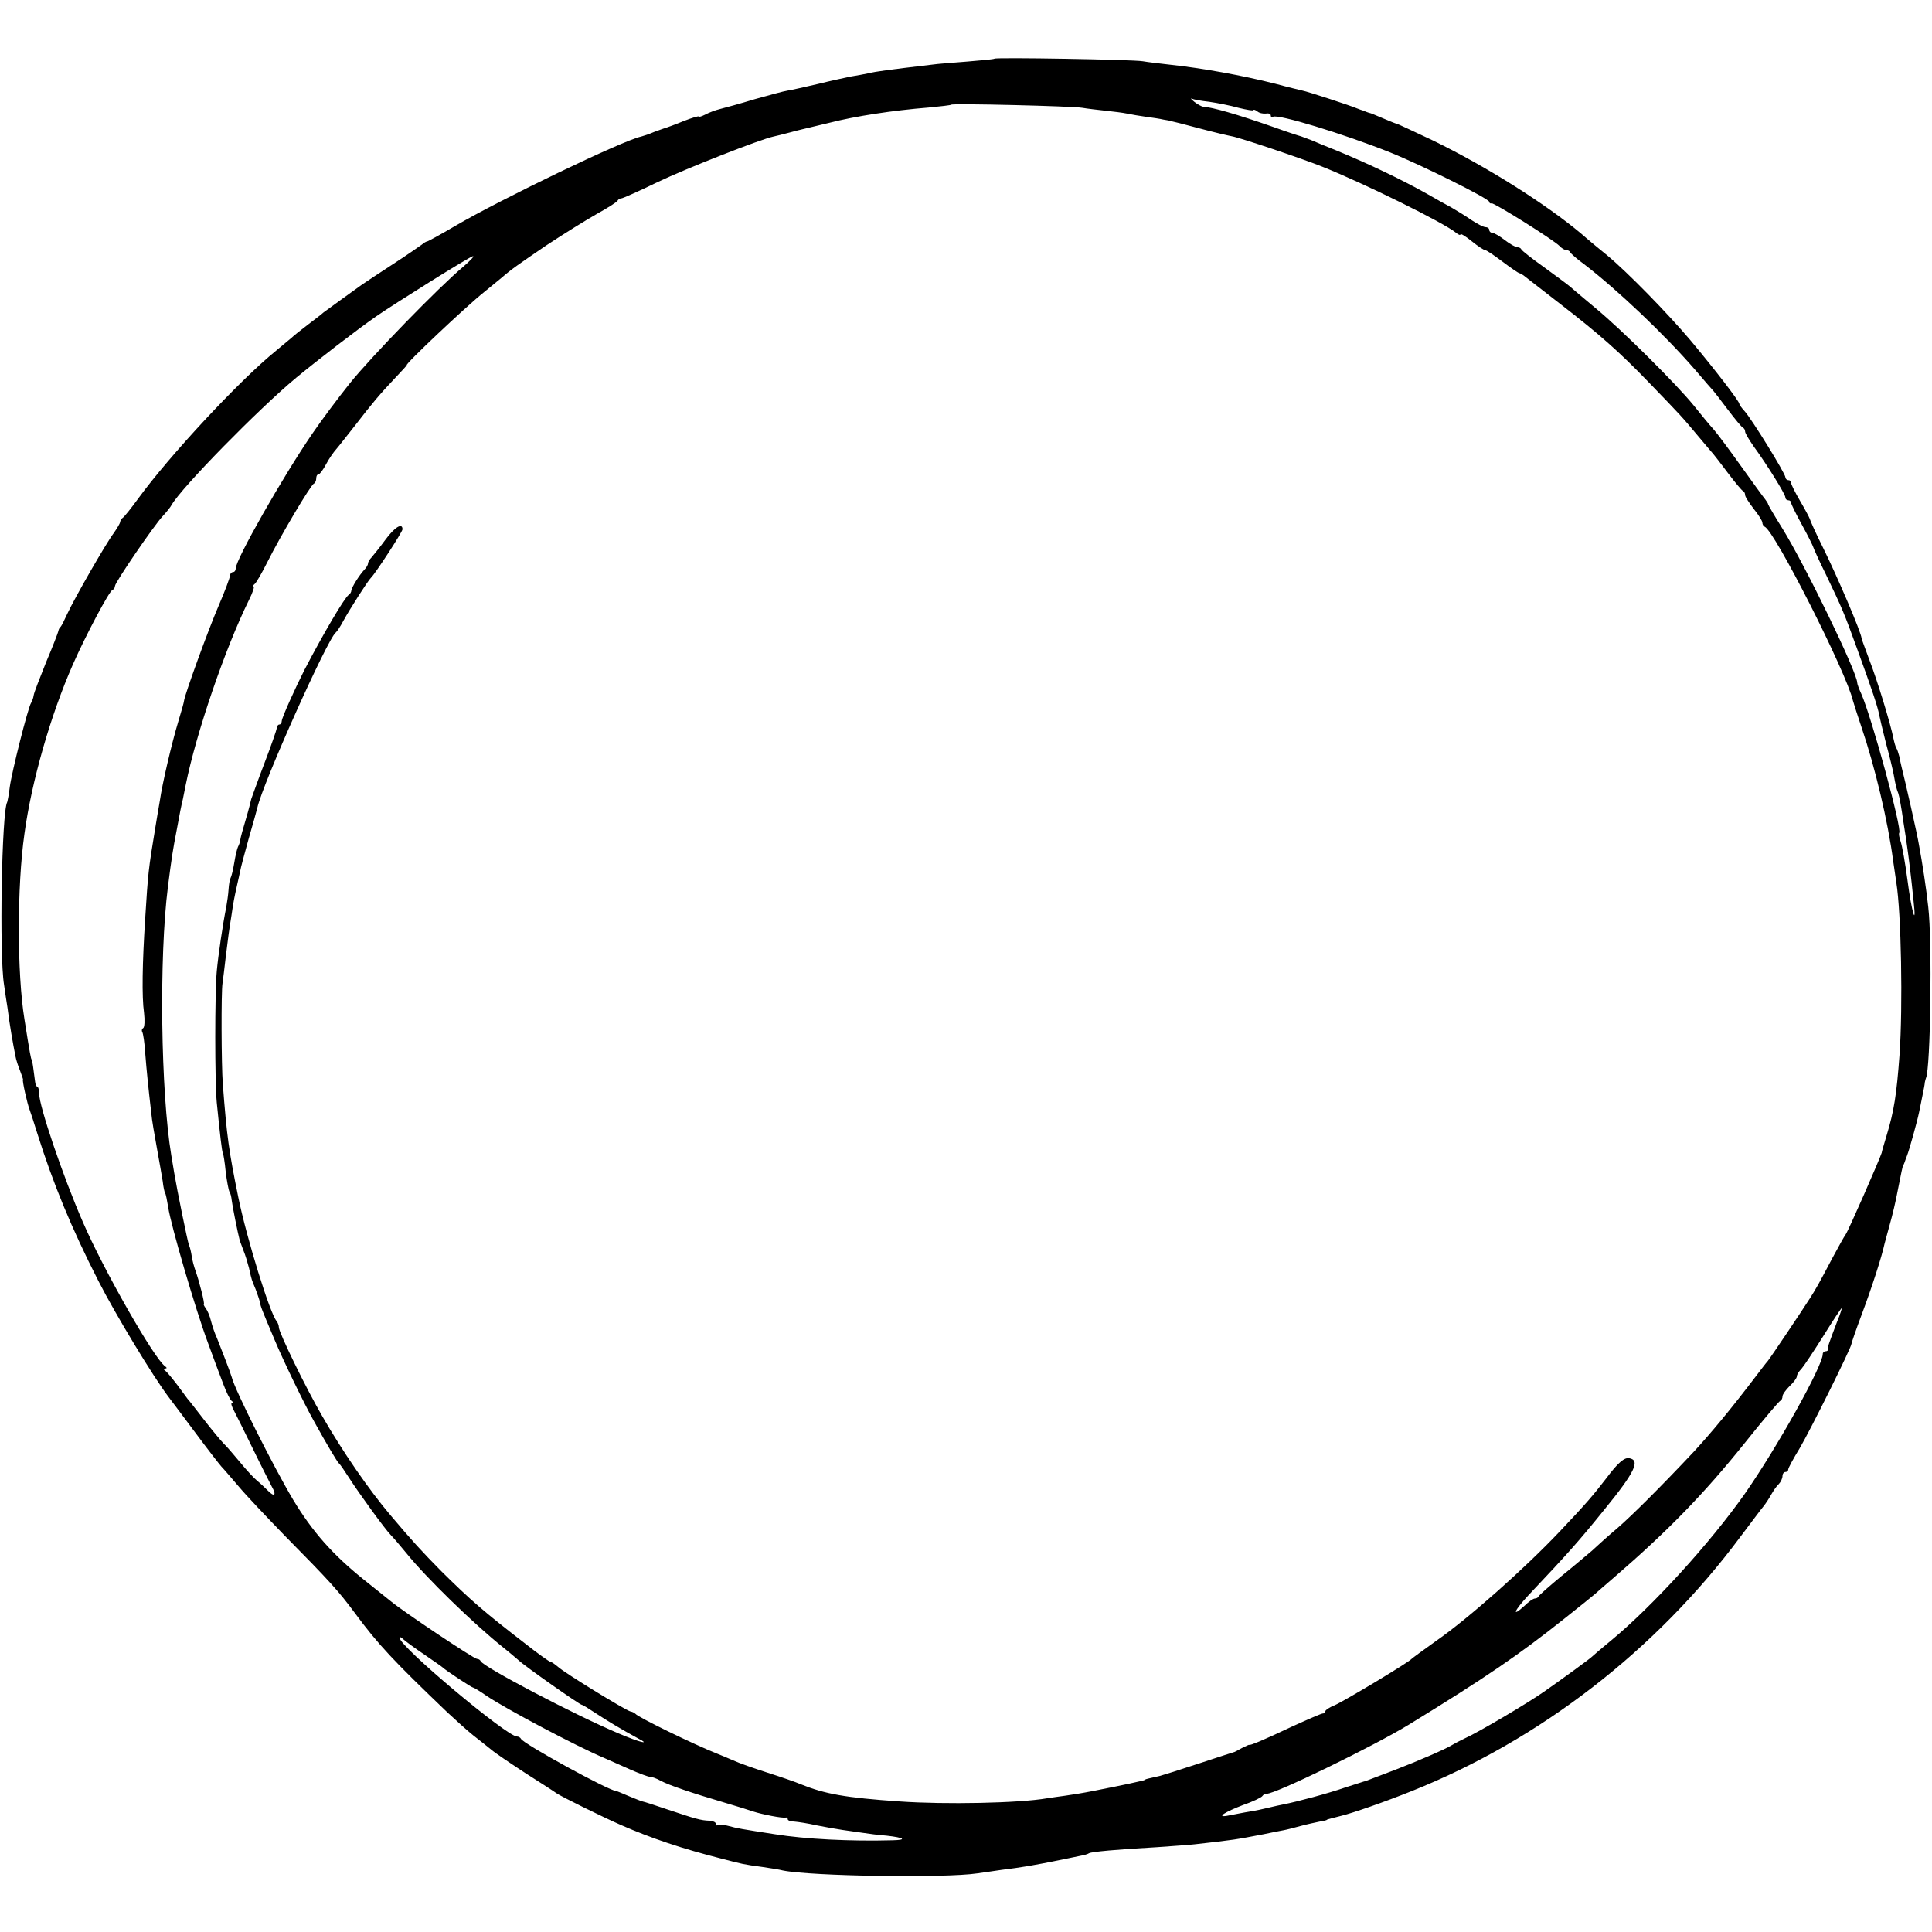
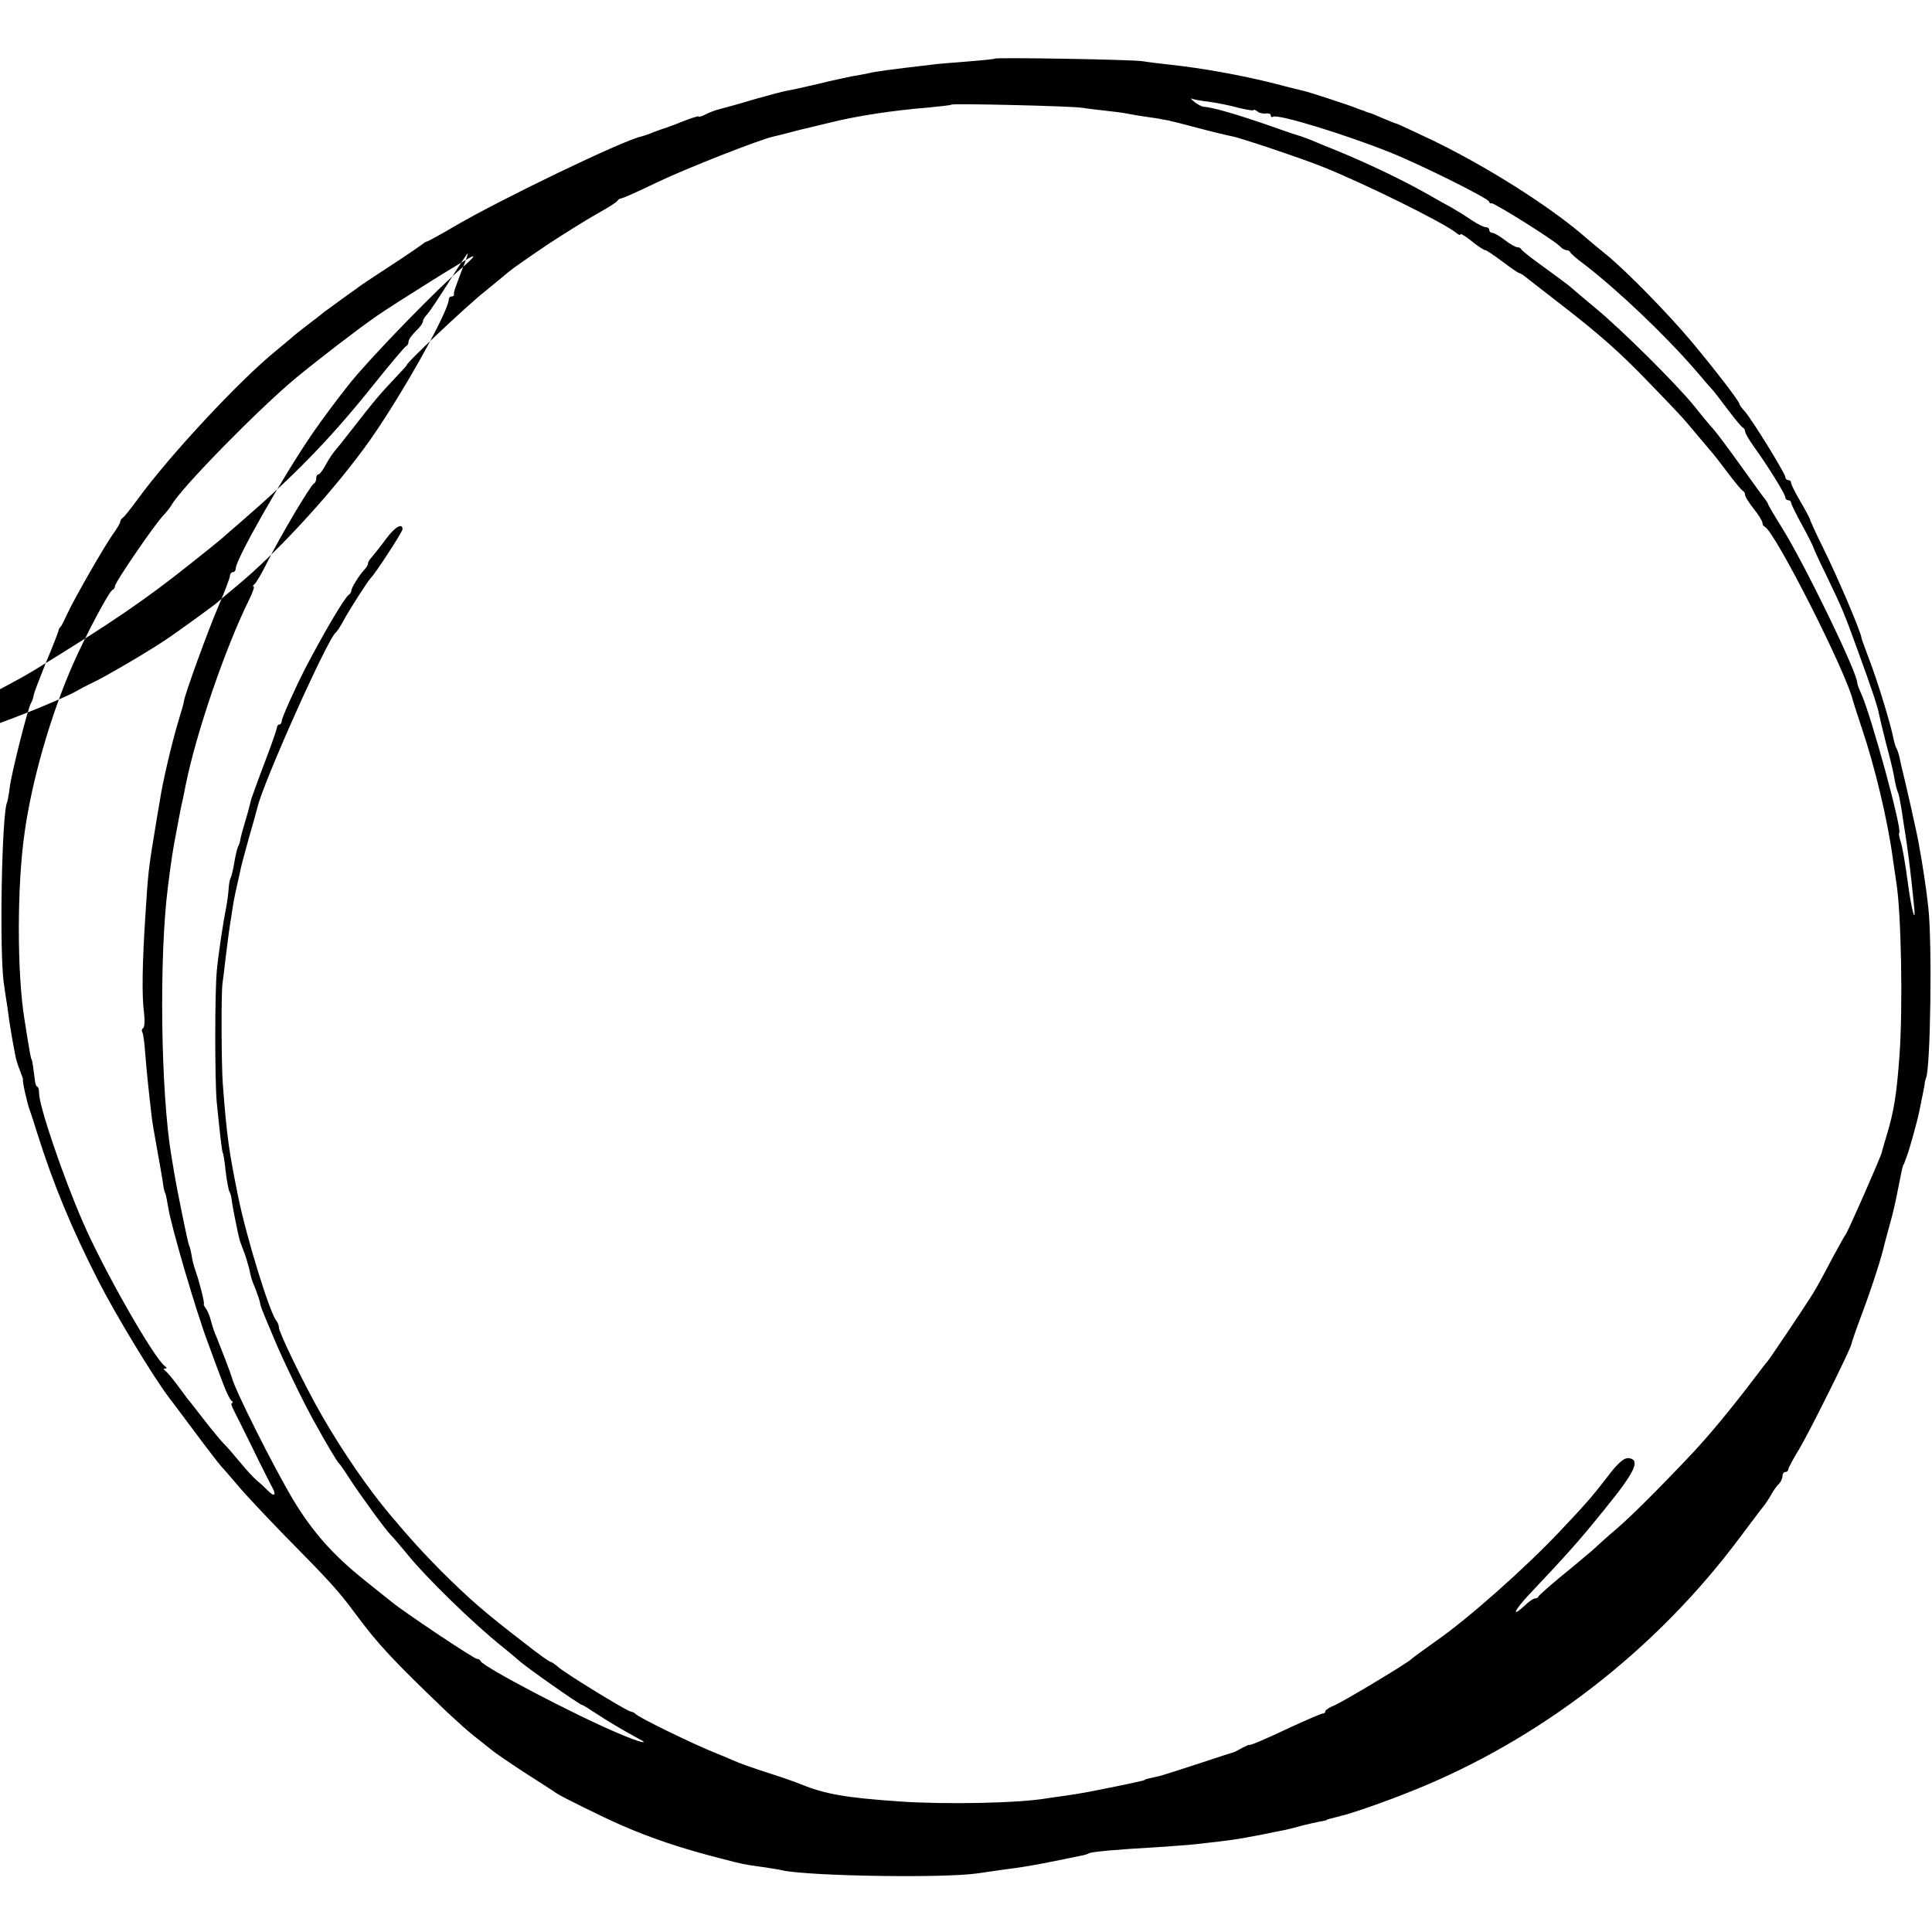
<svg xmlns="http://www.w3.org/2000/svg" version="1.0" width="672pt" height="672pt" viewBox="0 0 672 672" preserveAspectRatio="xMidYMid meet">
  <g transform="translate(0,672) scale(0.1,-0.1)" fill="#000000" stroke="none">
-     <path d="M3459 6516 c-2 -2 -44 -6 -94 -10 -49 -4 -106 -8 -125 -11 -152 -18 -191 -23 -220 -30 -14 -3 -41 -8 -60 -11 -19 -4 -71 -15 -115 -26 -44 -10 -91 -21 -105 -23 -14 -2 -65 -16 -115 -30 -49 -15 -104 -30 -120 -34 -17 -4 -40 -13 -53 -20 -12 -6 -22 -9 -22 -6 0 2 -24 -5 -52 -16 -29 -12 -57 -22 -63 -24 -5 -1 -23 -8 -40 -14 -16 -7 -37 -14 -45 -16 -63 -13 -490 -219 -647 -311 -51 -30 -95 -54 -98 -54 -3 0 -11 -5 -18 -11 -7 -5 -51 -36 -99 -67 -48 -31 -97 -64 -109 -72 -34 -24 -123 -89 -134 -97 -5 -5 -30 -24 -55 -43 -25 -19 -50 -39 -56 -45 -6 -5 -31 -26 -54 -45 -126 -102 -370 -364 -480 -515 -24 -33 -48 -63 -53 -66 -5 -3 -9 -10 -9 -15 -1 -5 -11 -22 -23 -39 -27 -36 -135 -224 -161 -280 -10 -22 -20 -42 -23 -45 -4 -3 -7 -9 -8 -15 -1 -5 -20 -55 -43 -109 -22 -55 -42 -106 -43 -115 -1 -9 -6 -21 -9 -26 -11 -17 -67 -240 -74 -292 -3 -27 -8 -50 -9 -53 -19 -32 -28 -532 -11 -635 4 -27 9 -63 12 -80 7 -57 19 -125 28 -170 2 -11 9 -33 16 -50 6 -16 11 -30 10 -30 -4 0 15 -85 23 -105 3 -8 15 -44 26 -80 55 -175 119 -331 213 -515 59 -116 191 -334 245 -405 6 -8 47 -62 90 -120 43 -58 85 -112 93 -121 8 -8 35 -40 60 -69 25 -30 97 -106 160 -171 154 -156 187 -192 244 -269 81 -110 136 -168 322 -346 30 -28 70 -64 90 -80 21 -16 49 -39 63 -50 14 -12 69 -49 121 -83 52 -33 100 -64 105 -68 13 -10 163 -84 225 -111 105 -46 212 -82 350 -117 73 -19 76 -20 143 -29 27 -4 59 -9 70 -12 99 -20 565 -27 677 -10 30 4 68 10 83 12 73 9 113 16 202 34 28 6 60 12 73 15 12 2 26 6 30 9 9 5 94 13 237 21 55 4 114 8 130 10 143 16 140 16 240 35 28 6 59 12 70 14 11 2 38 9 60 15 22 6 51 12 65 15 14 2 25 5 25 6 0 1 7 3 15 5 8 2 24 6 35 9 41 10 153 49 245 86 446 178 850 490 1143 884 38 50 74 99 82 108 7 9 19 27 26 40 7 12 18 29 26 36 7 7 13 20 13 28 0 8 5 14 10 14 6 0 10 4 10 9 0 5 18 38 40 74 36 61 180 350 180 363 0 3 16 50 36 103 33 88 69 198 79 245 3 10 11 42 19 70 8 28 20 78 26 111 13 67 18 89 20 93 2 1 3 5 5 10 1 4 5 14 8 22 8 20 36 121 42 151 3 13 8 40 12 59 4 19 8 40 8 45 1 6 3 12 4 15 16 33 22 475 8 595 -7 65 -20 150 -33 220 -4 27 -48 222 -60 268 -2 9 -6 26 -8 37 -3 11 -7 24 -10 28 -3 5 -7 19 -10 33 -9 48 -57 205 -84 274 -14 39 -27 72 -27 75 -1 20 -84 214 -134 315 -25 50 -45 95 -46 100 -2 6 -17 34 -34 63 -17 29 -31 57 -31 62 0 6 -4 10 -10 10 -5 0 -10 5 -10 10 0 13 -118 204 -142 230 -10 11 -18 22 -18 25 0 9 -83 117 -169 220 -82 97 -220 238 -291 297 -25 20 -66 54 -91 76 -123 103 -329 233 -514 323 -68 32 -125 59 -128 59 -2 0 -22 8 -43 17 -22 9 -42 18 -46 19 -5 1 -10 3 -13 4 -3 1 -8 3 -12 5 -5 1 -15 5 -23 8 -23 10 -173 59 -190 62 -8 2 -51 12 -95 24 -115 29 -253 54 -365 66 -36 4 -78 9 -95 12 -34 6 -511 14 -516 9z m747 -150 c28 -4 74 -13 102 -21 29 -7 52 -11 52 -8 0 3 6 1 13 -4 6 -6 20 -9 30 -8 9 2 17 -1 17 -6 0 -6 4 -8 8 -5 17 10 244 -59 407 -124 105 -42 345 -161 345 -172 0 -4 4 -7 8 -5 9 2 214 -126 237 -149 7 -8 18 -14 23 -14 6 0 12 -3 14 -8 2 -4 23 -23 48 -41 117 -90 279 -244 385 -366 33 -39 62 -72 65 -75 3 -3 25 -32 50 -65 25 -33 48 -61 53 -63 4 -2 7 -8 7 -13 0 -6 14 -29 30 -52 46 -63 110 -166 110 -177 0 -6 5 -10 10 -10 6 0 10 -4 10 -9 0 -4 17 -39 38 -77 21 -38 38 -73 39 -77 1 -4 20 -47 44 -95 58 -121 63 -133 108 -257 53 -145 73 -206 77 -230 2 -11 13 -56 24 -100 12 -44 24 -93 27 -110 7 -39 9 -47 16 -65 3 -8 11 -51 17 -95 7 -44 14 -89 15 -100 3 -20 12 -89 21 -180 11 -96 -7 -37 -21 72 -8 61 -19 122 -24 136 -5 14 -7 27 -5 30 11 11 -96 403 -132 484 -8 17 -14 34 -14 38 0 36 -181 409 -261 538 -27 43 -49 81 -49 83 0 3 -5 10 -10 17 -6 7 -43 58 -83 114 -40 56 -83 114 -97 130 -14 15 -45 53 -69 83 -61 75 -249 262 -341 338 -41 34 -82 69 -90 76 -8 7 -49 37 -90 67 -41 29 -76 57 -78 61 -2 5 -8 8 -14 8 -6 0 -26 11 -44 25 -18 14 -37 25 -43 25 -6 0 -11 5 -11 10 0 6 -6 10 -13 10 -7 0 -28 11 -48 24 -20 14 -51 33 -70 44 -19 10 -56 31 -84 47 -85 48 -201 104 -315 151 -36 14 -76 31 -90 37 -14 5 -29 11 -35 13 -5 1 -48 15 -95 32 -129 45 -212 69 -246 71 -5 1 -19 8 -30 17 -10 8 -14 13 -9 11 6 -3 33 -8 61 -11z m-441 -21 c17 -3 53 -7 80 -10 28 -3 61 -7 75 -10 14 -3 43 -8 65 -11 22 -3 50 -7 62 -10 13 -2 24 -4 25 -5 2 0 46 -11 98 -25 52 -14 104 -26 115 -28 25 -4 243 -77 315 -106 143 -57 423 -195 465 -230 8 -7 15 -9 15 -5 0 4 18 -7 39 -24 21 -17 42 -31 47 -31 4 0 31 -18 60 -40 29 -22 56 -40 58 -40 3 0 14 -6 23 -14 10 -8 64 -50 121 -94 132 -102 205 -166 306 -271 113 -117 115 -119 171 -186 28 -33 52 -62 55 -65 3 -3 25 -32 50 -65 25 -33 48 -61 53 -63 4 -2 7 -8 7 -14 0 -6 14 -27 30 -48 17 -21 30 -42 30 -48 0 -6 4 -12 8 -14 34 -13 284 -506 307 -605 3 -10 16 -52 30 -93 46 -135 92 -327 110 -465 4 -27 9 -61 11 -75 17 -106 23 -431 11 -600 -10 -136 -19 -195 -45 -280 -9 -30 -17 -57 -17 -60 -7 -22 -116 -272 -126 -285 -4 -5 -24 -41 -45 -80 -49 -93 -56 -105 -78 -140 -26 -41 -138 -208 -148 -220 -5 -5 -22 -28 -39 -50 -88 -116 -158 -200 -218 -265 -112 -119 -213 -220 -265 -265 -32 -27 -72 -63 -89 -79 -18 -15 -66 -56 -107 -89 -41 -34 -76 -65 -78 -69 -2 -5 -8 -8 -13 -8 -6 0 -22 -11 -36 -25 -47 -43 -37 -18 13 36 138 146 177 190 265 299 106 130 125 171 86 178 -17 3 -39 -15 -80 -70 -44 -57 -68 -86 -162 -185 -120 -127 -318 -303 -429 -380 -45 -32 -83 -60 -86 -63 -8 -11 -233 -146 -267 -161 -18 -7 -33 -17 -33 -21 0 -5 -4 -8 -9 -8 -5 0 -53 -21 -108 -46 -99 -47 -148 -67 -148 -63 0 1 -11 -4 -25 -11 -14 -8 -27 -15 -30 -15 -3 -1 -57 -18 -120 -39 -63 -21 -124 -40 -135 -43 -39 -9 -50 -11 -52 -13 -2 -2 -6 -3 -10 -4 -26 -6 -72 -16 -93 -20 -14 -3 -50 -10 -80 -16 -30 -6 -73 -13 -95 -16 -22 -3 -51 -7 -63 -9 -97 -17 -356 -22 -512 -11 -190 13 -261 26 -345 60 -16 7 -68 25 -115 40 -47 15 -101 34 -120 43 -19 8 -44 19 -55 23 -81 32 -276 127 -285 139 -3 3 -10 7 -17 8 -17 4 -231 135 -253 156 -11 9 -22 17 -26 17 -3 0 -43 28 -87 63 -143 110 -192 153 -292 252 -68 69 -102 106 -177 195 -74 87 -167 222 -237 344 -57 98 -151 291 -151 309 0 7 -4 17 -8 22 -23 26 -104 288 -133 430 -33 162 -40 211 -54 395 -5 64 -6 320 -1 350 2 14 7 54 11 90 10 79 10 83 20 145 7 49 10 63 20 108 3 12 7 32 10 45 2 13 16 64 30 115 15 51 28 99 30 107 18 83 244 588 273 610 4 3 16 21 26 40 21 39 87 142 96 150 15 14 110 160 110 169 0 24 -27 8 -60 -37 -19 -26 -41 -53 -47 -60 -7 -7 -13 -17 -13 -22 0 -5 -6 -15 -13 -22 -17 -18 -44 -61 -45 -72 0 -5 -4 -12 -9 -15 -15 -10 -90 -138 -154 -261 -32 -63 -79 -167 -79 -178 0 -6 -4 -12 -8 -12 -5 0 -9 -6 -9 -12 -1 -7 -20 -62 -43 -122 -23 -60 -43 -117 -46 -125 -2 -9 -10 -41 -19 -71 -9 -30 -18 -62 -19 -70 -1 -9 -5 -20 -8 -25 -3 -6 -9 -30 -13 -55 -4 -25 -10 -49 -13 -54 -3 -5 -6 -23 -7 -40 -1 -17 -5 -44 -8 -61 -12 -59 -28 -168 -33 -223 -7 -77 -7 -383 0 -457 12 -119 18 -170 21 -175 2 -3 7 -33 10 -65 4 -33 10 -64 13 -70 4 -5 7 -19 8 -30 2 -18 21 -114 28 -140 2 -5 8 -21 13 -35 6 -14 14 -41 19 -60 10 -45 9 -40 23 -74 6 -16 13 -36 15 -45 3 -17 5 -22 51 -131 30 -72 103 -223 138 -285 42 -76 80 -140 86 -145 4 -3 19 -25 35 -50 36 -56 126 -180 146 -200 8 -8 33 -37 55 -64 67 -83 230 -242 335 -326 24 -19 48 -40 54 -45 22 -21 213 -155 220 -155 3 0 24 -13 48 -29 41 -27 91 -57 148 -88 45 -23 6 -14 -69 18 -152 64 -470 231 -479 251 -2 5 -8 8 -13 8 -10 0 -253 162 -299 200 -14 11 -56 45 -95 76 -108 87 -178 166 -245 277 -68 114 -204 384 -214 427 -3 12 -40 108 -51 135 -8 17 -17 44 -21 60 -4 17 -12 36 -18 44 -6 8 -9 15 -7 15 4 1 -16 80 -29 116 -5 14 -11 36 -13 50 -2 14 -6 32 -10 40 -5 14 -41 190 -51 250 -2 14 -7 41 -10 60 -37 222 -43 690 -12 935 13 102 17 128 31 200 8 44 17 91 21 105 3 14 7 36 10 50 36 179 137 475 220 643 13 26 20 47 16 47 -4 0 -2 4 3 8 6 4 26 39 45 77 45 90 151 269 162 273 4 2 8 10 8 18 0 8 3 14 8 14 4 0 16 16 26 35 10 19 26 42 35 52 9 10 38 48 66 83 60 78 87 110 141 167 23 24 40 43 39 43 -10 0 208 206 270 255 27 22 55 45 61 50 32 28 58 46 155 112 59 39 138 88 175 109 38 21 71 42 72 46 2 4 8 8 13 8 5 0 61 25 125 56 100 48 360 150 404 159 8 2 35 8 60 15 25 7 52 13 60 15 8 2 42 10 75 18 90 23 220 43 345 53 41 4 77 8 79 10 5 5 423 -5 456 -11z m-2154 -553 c-85 -71 -320 -313 -394 -405 -40 -50 -99 -129 -129 -173 -105 -153 -268 -440 -268 -471 0 -7 -4 -13 -10 -13 -5 0 -10 -6 -10 -12 0 -7 -18 -55 -40 -106 -35 -81 -118 -309 -120 -330 0 -4 -9 -36 -20 -72 -23 -76 -56 -218 -64 -275 -4 -22 -11 -65 -16 -95 -24 -145 -25 -156 -35 -315 -10 -155 -12 -272 -4 -328 3 -26 2 -50 -3 -53 -5 -3 -6 -9 -3 -14 3 -5 8 -38 10 -72 5 -63 11 -122 21 -208 2 -25 12 -81 20 -125 8 -44 17 -95 20 -114 2 -19 6 -37 8 -40 3 -4 7 -26 11 -50 9 -62 96 -359 138 -471 19 -52 43 -117 54 -145 10 -27 23 -53 28 -57 6 -4 6 -8 2 -8 -5 0 -1 -12 7 -27 8 -16 38 -75 66 -133 28 -58 58 -116 65 -130 18 -31 10 -39 -14 -14 -10 10 -27 26 -37 34 -11 9 -37 37 -59 64 -22 26 -47 56 -57 65 -9 9 -39 45 -67 81 -28 36 -54 70 -59 75 -4 6 -21 28 -37 50 -17 22 -34 43 -40 47 -7 5 -7 8 0 8 6 0 6 3 -1 8 -37 25 -215 337 -286 502 -69 158 -152 403 -152 447 0 13 -3 23 -6 23 -3 0 -7 8 -8 18 -5 40 -10 77 -12 77 -2 0 -6 19 -25 140 -26 160 -26 462 0 645 25 183 91 413 169 590 45 102 126 254 137 258 5 2 9 8 9 14 0 12 135 210 167 244 12 13 26 30 30 38 35 61 303 334 433 442 74 61 210 166 279 214 62 43 327 209 336 209 6 0 -10 -16 -34 -37z m4779 -3669 c-30 -79 -33 -88 -32 -95 1 -5 -2 -8 -8 -8 -5 0 -10 -4 -10 -10 0 -41 -160 -327 -272 -487 -119 -169 -318 -388 -463 -508 -33 -27 -62 -52 -65 -55 -7 -8 -108 -81 -165 -121 -59 -42 -234 -145 -279 -165 -17 -8 -38 -19 -46 -24 -20 -13 -122 -57 -195 -85 -95 -36 -100 -38 -105 -40 -3 0 -34 -11 -70 -22 -60 -21 -169 -50 -215 -59 -11 -2 -33 -7 -50 -11 -16 -4 -32 -7 -35 -8 -3 -1 -25 -5 -50 -9 -25 -5 -53 -10 -63 -12 -37 -6 -5 14 55 37 35 12 66 27 69 32 3 5 10 8 15 8 26 -3 373 166 494 240 269 165 383 243 540 368 52 41 100 80 107 86 6 5 37 33 69 60 184 159 311 289 452 465 64 80 120 147 125 148 4 2 7 9 7 15 0 7 12 23 25 36 14 13 25 28 25 34 0 6 7 17 16 26 8 9 42 60 76 114 33 53 62 97 64 97 1 0 -5 -21 -16 -47z m-4914 -1158 c32 -22 61 -42 64 -45 10 -10 101 -70 106 -70 3 0 24 -13 47 -29 65 -44 312 -175 407 -215 25 -11 68 -30 97 -43 28 -12 57 -23 63 -23 7 0 24 -6 38 -14 30 -16 110 -43 222 -76 41 -12 86 -26 100 -31 31 -10 102 -24 113 -21 4 1 7 -1 7 -6 0 -4 10 -8 23 -8 12 -1 47 -6 77 -13 30 -6 70 -13 90 -16 19 -3 51 -7 70 -10 19 -3 57 -8 84 -10 62 -7 72 -15 20 -16 -147 -4 -303 4 -409 21 -116 18 -129 20 -162 29 -17 5 -34 6 -37 3 -3 -3 -6 -1 -6 4 0 6 -10 10 -22 11 -31 1 -50 7 -143 38 -44 15 -84 28 -90 29 -5 1 -27 10 -49 19 -21 9 -40 17 -42 17 -24 0 -325 165 -332 182 -2 4 -8 8 -14 8 -35 0 -408 313 -408 343 0 5 6 2 13 -5 8 -7 40 -31 73 -53z" />
+     <path d="M3459 6516 c-2 -2 -44 -6 -94 -10 -49 -4 -106 -8 -125 -11 -152 -18 -191 -23 -220 -30 -14 -3 -41 -8 -60 -11 -19 -4 -71 -15 -115 -26 -44 -10 -91 -21 -105 -23 -14 -2 -65 -16 -115 -30 -49 -15 -104 -30 -120 -34 -17 -4 -40 -13 -53 -20 -12 -6 -22 -9 -22 -6 0 2 -24 -5 -52 -16 -29 -12 -57 -22 -63 -24 -5 -1 -23 -8 -40 -14 -16 -7 -37 -14 -45 -16 -63 -13 -490 -219 -647 -311 -51 -30 -95 -54 -98 -54 -3 0 -11 -5 -18 -11 -7 -5 -51 -36 -99 -67 -48 -31 -97 -64 -109 -72 -34 -24 -123 -89 -134 -97 -5 -5 -30 -24 -55 -43 -25 -19 -50 -39 -56 -45 -6 -5 -31 -26 -54 -45 -126 -102 -370 -364 -480 -515 -24 -33 -48 -63 -53 -66 -5 -3 -9 -10 -9 -15 -1 -5 -11 -22 -23 -39 -27 -36 -135 -224 -161 -280 -10 -22 -20 -42 -23 -45 -4 -3 -7 -9 -8 -15 -1 -5 -20 -55 -43 -109 -22 -55 -42 -106 -43 -115 -1 -9 -6 -21 -9 -26 -11 -17 -67 -240 -74 -292 -3 -27 -8 -50 -9 -53 -19 -32 -28 -532 -11 -635 4 -27 9 -63 12 -80 7 -57 19 -125 28 -170 2 -11 9 -33 16 -50 6 -16 11 -30 10 -30 -4 0 15 -85 23 -105 3 -8 15 -44 26 -80 55 -175 119 -331 213 -515 59 -116 191 -334 245 -405 6 -8 47 -62 90 -120 43 -58 85 -112 93 -121 8 -8 35 -40 60 -69 25 -30 97 -106 160 -171 154 -156 187 -192 244 -269 81 -110 136 -168 322 -346 30 -28 70 -64 90 -80 21 -16 49 -39 63 -50 14 -12 69 -49 121 -83 52 -33 100 -64 105 -68 13 -10 163 -84 225 -111 105 -46 212 -82 350 -117 73 -19 76 -20 143 -29 27 -4 59 -9 70 -12 99 -20 565 -27 677 -10 30 4 68 10 83 12 73 9 113 16 202 34 28 6 60 12 73 15 12 2 26 6 30 9 9 5 94 13 237 21 55 4 114 8 130 10 143 16 140 16 240 35 28 6 59 12 70 14 11 2 38 9 60 15 22 6 51 12 65 15 14 2 25 5 25 6 0 1 7 3 15 5 8 2 24 6 35 9 41 10 153 49 245 86 446 178 850 490 1143 884 38 50 74 99 82 108 7 9 19 27 26 40 7 12 18 29 26 36 7 7 13 20 13 28 0 8 5 14 10 14 6 0 10 4 10 9 0 5 18 38 40 74 36 61 180 350 180 363 0 3 16 50 36 103 33 88 69 198 79 245 3 10 11 42 19 70 8 28 20 78 26 111 13 67 18 89 20 93 2 1 3 5 5 10 1 4 5 14 8 22 8 20 36 121 42 151 3 13 8 40 12 59 4 19 8 40 8 45 1 6 3 12 4 15 16 33 22 475 8 595 -7 65 -20 150 -33 220 -4 27 -48 222 -60 268 -2 9 -6 26 -8 37 -3 11 -7 24 -10 28 -3 5 -7 19 -10 33 -9 48 -57 205 -84 274 -14 39 -27 72 -27 75 -1 20 -84 214 -134 315 -25 50 -45 95 -46 100 -2 6 -17 34 -34 63 -17 29 -31 57 -31 62 0 6 -4 10 -10 10 -5 0 -10 5 -10 10 0 13 -118 204 -142 230 -10 11 -18 22 -18 25 0 9 -83 117 -169 220 -82 97 -220 238 -291 297 -25 20 -66 54 -91 76 -123 103 -329 233 -514 323 -68 32 -125 59 -128 59 -2 0 -22 8 -43 17 -22 9 -42 18 -46 19 -5 1 -10 3 -13 4 -3 1 -8 3 -12 5 -5 1 -15 5 -23 8 -23 10 -173 59 -190 62 -8 2 -51 12 -95 24 -115 29 -253 54 -365 66 -36 4 -78 9 -95 12 -34 6 -511 14 -516 9z m747 -150 c28 -4 74 -13 102 -21 29 -7 52 -11 52 -8 0 3 6 1 13 -4 6 -6 20 -9 30 -8 9 2 17 -1 17 -6 0 -6 4 -8 8 -5 17 10 244 -59 407 -124 105 -42 345 -161 345 -172 0 -4 4 -7 8 -5 9 2 214 -126 237 -149 7 -8 18 -14 23 -14 6 0 12 -3 14 -8 2 -4 23 -23 48 -41 117 -90 279 -244 385 -366 33 -39 62 -72 65 -75 3 -3 25 -32 50 -65 25 -33 48 -61 53 -63 4 -2 7 -8 7 -13 0 -6 14 -29 30 -52 46 -63 110 -166 110 -177 0 -6 5 -10 10 -10 6 0 10 -4 10 -9 0 -4 17 -39 38 -77 21 -38 38 -73 39 -77 1 -4 20 -47 44 -95 58 -121 63 -133 108 -257 53 -145 73 -206 77 -230 2 -11 13 -56 24 -100 12 -44 24 -93 27 -110 7 -39 9 -47 16 -65 3 -8 11 -51 17 -95 7 -44 14 -89 15 -100 3 -20 12 -89 21 -180 11 -96 -7 -37 -21 72 -8 61 -19 122 -24 136 -5 14 -7 27 -5 30 11 11 -96 403 -132 484 -8 17 -14 34 -14 38 0 36 -181 409 -261 538 -27 43 -49 81 -49 83 0 3 -5 10 -10 17 -6 7 -43 58 -83 114 -40 56 -83 114 -97 130 -14 15 -45 53 -69 83 -61 75 -249 262 -341 338 -41 34 -82 69 -90 76 -8 7 -49 37 -90 67 -41 29 -76 57 -78 61 -2 5 -8 8 -14 8 -6 0 -26 11 -44 25 -18 14 -37 25 -43 25 -6 0 -11 5 -11 10 0 6 -6 10 -13 10 -7 0 -28 11 -48 24 -20 14 -51 33 -70 44 -19 10 -56 31 -84 47 -85 48 -201 104 -315 151 -36 14 -76 31 -90 37 -14 5 -29 11 -35 13 -5 1 -48 15 -95 32 -129 45 -212 69 -246 71 -5 1 -19 8 -30 17 -10 8 -14 13 -9 11 6 -3 33 -8 61 -11z m-441 -21 c17 -3 53 -7 80 -10 28 -3 61 -7 75 -10 14 -3 43 -8 65 -11 22 -3 50 -7 62 -10 13 -2 24 -4 25 -5 2 0 46 -11 98 -25 52 -14 104 -26 115 -28 25 -4 243 -77 315 -106 143 -57 423 -195 465 -230 8 -7 15 -9 15 -5 0 4 18 -7 39 -24 21 -17 42 -31 47 -31 4 0 31 -18 60 -40 29 -22 56 -40 58 -40 3 0 14 -6 23 -14 10 -8 64 -50 121 -94 132 -102 205 -166 306 -271 113 -117 115 -119 171 -186 28 -33 52 -62 55 -65 3 -3 25 -32 50 -65 25 -33 48 -61 53 -63 4 -2 7 -8 7 -14 0 -6 14 -27 30 -48 17 -21 30 -42 30 -48 0 -6 4 -12 8 -14 34 -13 284 -506 307 -605 3 -10 16 -52 30 -93 46 -135 92 -327 110 -465 4 -27 9 -61 11 -75 17 -106 23 -431 11 -600 -10 -136 -19 -195 -45 -280 -9 -30 -17 -57 -17 -60 -7 -22 -116 -272 -126 -285 -4 -5 -24 -41 -45 -80 -49 -93 -56 -105 -78 -140 -26 -41 -138 -208 -148 -220 -5 -5 -22 -28 -39 -50 -88 -116 -158 -200 -218 -265 -112 -119 -213 -220 -265 -265 -32 -27 -72 -63 -89 -79 -18 -15 -66 -56 -107 -89 -41 -34 -76 -65 -78 -69 -2 -5 -8 -8 -13 -8 -6 0 -22 -11 -36 -25 -47 -43 -37 -18 13 36 138 146 177 190 265 299 106 130 125 171 86 178 -17 3 -39 -15 -80 -70 -44 -57 -68 -86 -162 -185 -120 -127 -318 -303 -429 -380 -45 -32 -83 -60 -86 -63 -8 -11 -233 -146 -267 -161 -18 -7 -33 -17 -33 -21 0 -5 -4 -8 -9 -8 -5 0 -53 -21 -108 -46 -99 -47 -148 -67 -148 -63 0 1 -11 -4 -25 -11 -14 -8 -27 -15 -30 -15 -3 -1 -57 -18 -120 -39 -63 -21 -124 -40 -135 -43 -39 -9 -50 -11 -52 -13 -2 -2 -6 -3 -10 -4 -26 -6 -72 -16 -93 -20 -14 -3 -50 -10 -80 -16 -30 -6 -73 -13 -95 -16 -22 -3 -51 -7 -63 -9 -97 -17 -356 -22 -512 -11 -190 13 -261 26 -345 60 -16 7 -68 25 -115 40 -47 15 -101 34 -120 43 -19 8 -44 19 -55 23 -81 32 -276 127 -285 139 -3 3 -10 7 -17 8 -17 4 -231 135 -253 156 -11 9 -22 17 -26 17 -3 0 -43 28 -87 63 -143 110 -192 153 -292 252 -68 69 -102 106 -177 195 -74 87 -167 222 -237 344 -57 98 -151 291 -151 309 0 7 -4 17 -8 22 -23 26 -104 288 -133 430 -33 162 -40 211 -54 395 -5 64 -6 320 -1 350 2 14 7 54 11 90 10 79 10 83 20 145 7 49 10 63 20 108 3 12 7 32 10 45 2 13 16 64 30 115 15 51 28 99 30 107 18 83 244 588 273 610 4 3 16 21 26 40 21 39 87 142 96 150 15 14 110 160 110 169 0 24 -27 8 -60 -37 -19 -26 -41 -53 -47 -60 -7 -7 -13 -17 -13 -22 0 -5 -6 -15 -13 -22 -17 -18 -44 -61 -45 -72 0 -5 -4 -12 -9 -15 -15 -10 -90 -138 -154 -261 -32 -63 -79 -167 -79 -178 0 -6 -4 -12 -8 -12 -5 0 -9 -6 -9 -12 -1 -7 -20 -62 -43 -122 -23 -60 -43 -117 -46 -125 -2 -9 -10 -41 -19 -71 -9 -30 -18 -62 -19 -70 -1 -9 -5 -20 -8 -25 -3 -6 -9 -30 -13 -55 -4 -25 -10 -49 -13 -54 -3 -5 -6 -23 -7 -40 -1 -17 -5 -44 -8 -61 -12 -59 -28 -168 -33 -223 -7 -77 -7 -383 0 -457 12 -119 18 -170 21 -175 2 -3 7 -33 10 -65 4 -33 10 -64 13 -70 4 -5 7 -19 8 -30 2 -18 21 -114 28 -140 2 -5 8 -21 13 -35 6 -14 14 -41 19 -60 10 -45 9 -40 23 -74 6 -16 13 -36 15 -45 3 -17 5 -22 51 -131 30 -72 103 -223 138 -285 42 -76 80 -140 86 -145 4 -3 19 -25 35 -50 36 -56 126 -180 146 -200 8 -8 33 -37 55 -64 67 -83 230 -242 335 -326 24 -19 48 -40 54 -45 22 -21 213 -155 220 -155 3 0 24 -13 48 -29 41 -27 91 -57 148 -88 45 -23 6 -14 -69 18 -152 64 -470 231 -479 251 -2 5 -8 8 -13 8 -10 0 -253 162 -299 200 -14 11 -56 45 -95 76 -108 87 -178 166 -245 277 -68 114 -204 384 -214 427 -3 12 -40 108 -51 135 -8 17 -17 44 -21 60 -4 17 -12 36 -18 44 -6 8 -9 15 -7 15 4 1 -16 80 -29 116 -5 14 -11 36 -13 50 -2 14 -6 32 -10 40 -5 14 -41 190 -51 250 -2 14 -7 41 -10 60 -37 222 -43 690 -12 935 13 102 17 128 31 200 8 44 17 91 21 105 3 14 7 36 10 50 36 179 137 475 220 643 13 26 20 47 16 47 -4 0 -2 4 3 8 6 4 26 39 45 77 45 90 151 269 162 273 4 2 8 10 8 18 0 8 3 14 8 14 4 0 16 16 26 35 10 19 26 42 35 52 9 10 38 48 66 83 60 78 87 110 141 167 23 24 40 43 39 43 -10 0 208 206 270 255 27 22 55 45 61 50 32 28 58 46 155 112 59 39 138 88 175 109 38 21 71 42 72 46 2 4 8 8 13 8 5 0 61 25 125 56 100 48 360 150 404 159 8 2 35 8 60 15 25 7 52 13 60 15 8 2 42 10 75 18 90 23 220 43 345 53 41 4 77 8 79 10 5 5 423 -5 456 -11z m-2154 -553 c-85 -71 -320 -313 -394 -405 -40 -50 -99 -129 -129 -173 -105 -153 -268 -440 -268 -471 0 -7 -4 -13 -10 -13 -5 0 -10 -6 -10 -12 0 -7 -18 -55 -40 -106 -35 -81 -118 -309 -120 -330 0 -4 -9 -36 -20 -72 -23 -76 -56 -218 -64 -275 -4 -22 -11 -65 -16 -95 -24 -145 -25 -156 -35 -315 -10 -155 -12 -272 -4 -328 3 -26 2 -50 -3 -53 -5 -3 -6 -9 -3 -14 3 -5 8 -38 10 -72 5 -63 11 -122 21 -208 2 -25 12 -81 20 -125 8 -44 17 -95 20 -114 2 -19 6 -37 8 -40 3 -4 7 -26 11 -50 9 -62 96 -359 138 -471 19 -52 43 -117 54 -145 10 -27 23 -53 28 -57 6 -4 6 -8 2 -8 -5 0 -1 -12 7 -27 8 -16 38 -75 66 -133 28 -58 58 -116 65 -130 18 -31 10 -39 -14 -14 -10 10 -27 26 -37 34 -11 9 -37 37 -59 64 -22 26 -47 56 -57 65 -9 9 -39 45 -67 81 -28 36 -54 70 -59 75 -4 6 -21 28 -37 50 -17 22 -34 43 -40 47 -7 5 -7 8 0 8 6 0 6 3 -1 8 -37 25 -215 337 -286 502 -69 158 -152 403 -152 447 0 13 -3 23 -6 23 -3 0 -7 8 -8 18 -5 40 -10 77 -12 77 -2 0 -6 19 -25 140 -26 160 -26 462 0 645 25 183 91 413 169 590 45 102 126 254 137 258 5 2 9 8 9 14 0 12 135 210 167 244 12 13 26 30 30 38 35 61 303 334 433 442 74 61 210 166 279 214 62 43 327 209 336 209 6 0 -10 -16 -34 -37z c-30 -79 -33 -88 -32 -95 1 -5 -2 -8 -8 -8 -5 0 -10 -4 -10 -10 0 -41 -160 -327 -272 -487 -119 -169 -318 -388 -463 -508 -33 -27 -62 -52 -65 -55 -7 -8 -108 -81 -165 -121 -59 -42 -234 -145 -279 -165 -17 -8 -38 -19 -46 -24 -20 -13 -122 -57 -195 -85 -95 -36 -100 -38 -105 -40 -3 0 -34 -11 -70 -22 -60 -21 -169 -50 -215 -59 -11 -2 -33 -7 -50 -11 -16 -4 -32 -7 -35 -8 -3 -1 -25 -5 -50 -9 -25 -5 -53 -10 -63 -12 -37 -6 -5 14 55 37 35 12 66 27 69 32 3 5 10 8 15 8 26 -3 373 166 494 240 269 165 383 243 540 368 52 41 100 80 107 86 6 5 37 33 69 60 184 159 311 289 452 465 64 80 120 147 125 148 4 2 7 9 7 15 0 7 12 23 25 36 14 13 25 28 25 34 0 6 7 17 16 26 8 9 42 60 76 114 33 53 62 97 64 97 1 0 -5 -21 -16 -47z m-4914 -1158 c32 -22 61 -42 64 -45 10 -10 101 -70 106 -70 3 0 24 -13 47 -29 65 -44 312 -175 407 -215 25 -11 68 -30 97 -43 28 -12 57 -23 63 -23 7 0 24 -6 38 -14 30 -16 110 -43 222 -76 41 -12 86 -26 100 -31 31 -10 102 -24 113 -21 4 1 7 -1 7 -6 0 -4 10 -8 23 -8 12 -1 47 -6 77 -13 30 -6 70 -13 90 -16 19 -3 51 -7 70 -10 19 -3 57 -8 84 -10 62 -7 72 -15 20 -16 -147 -4 -303 4 -409 21 -116 18 -129 20 -162 29 -17 5 -34 6 -37 3 -3 -3 -6 -1 -6 4 0 6 -10 10 -22 11 -31 1 -50 7 -143 38 -44 15 -84 28 -90 29 -5 1 -27 10 -49 19 -21 9 -40 17 -42 17 -24 0 -325 165 -332 182 -2 4 -8 8 -14 8 -35 0 -408 313 -408 343 0 5 6 2 13 -5 8 -7 40 -31 73 -53z" />
  </g>
</svg>